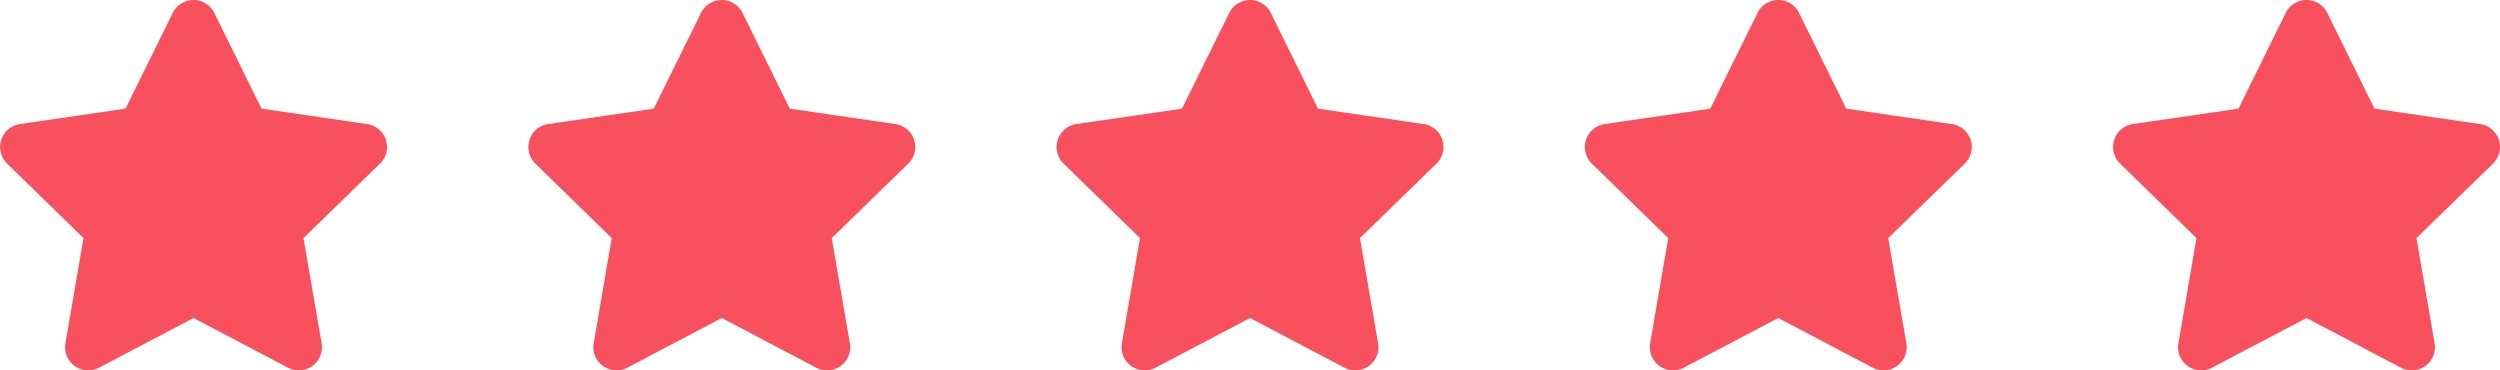
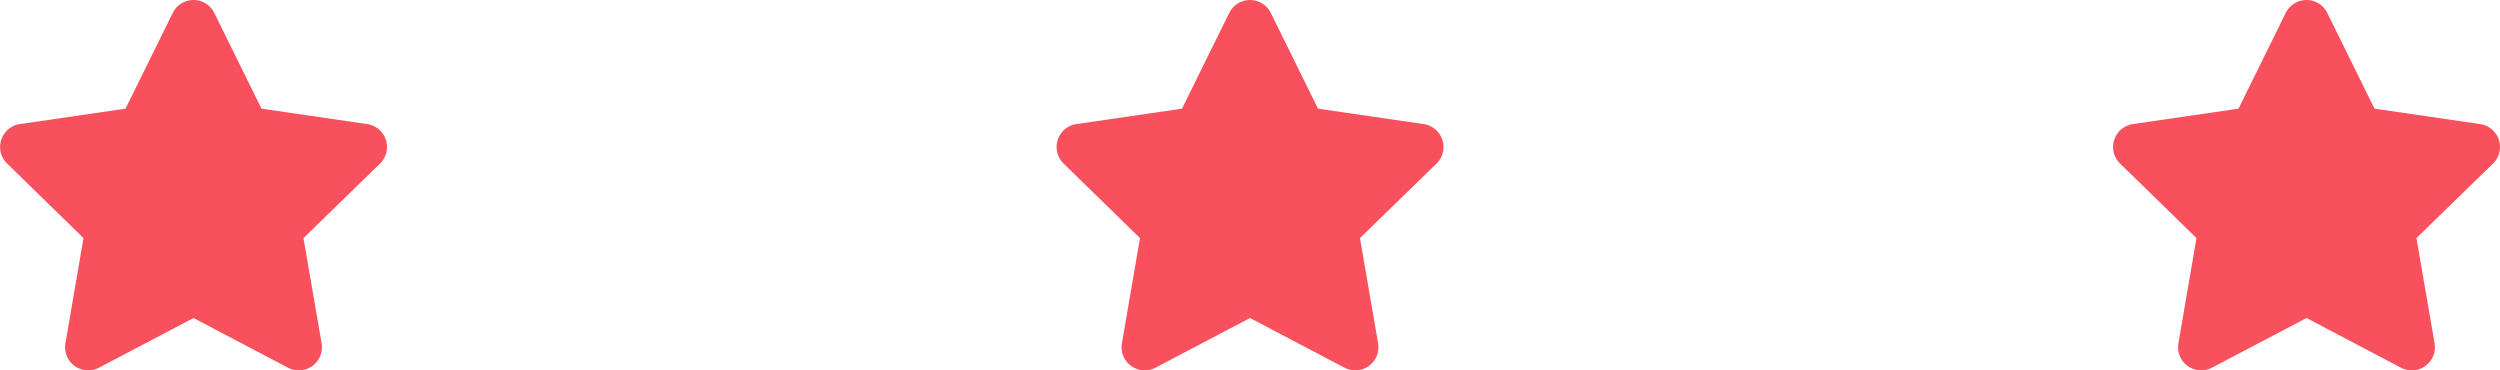
<svg xmlns="http://www.w3.org/2000/svg" width="91.106" height="13.5" viewBox="0 0 91.106 13.5">
  <g id="Stars" transform="translate(-408.147 -6576.577)">
-     <path id="Icon_awesome-star" data-name="Icon awesome-star" d="M7.737.469,6.015,3.959l-3.852.562A.844.844,0,0,0,1.7,5.96L4.484,8.675l-.659,3.836a.843.843,0,0,0,1.223.888l3.446-1.811L11.939,13.4a.844.844,0,0,0,1.223-.888L12.5,8.675,15.29,5.96a.844.844,0,0,0-.467-1.439l-3.852-.562L9.25.469a.844.844,0,0,0-1.513,0Z" transform="translate(425.957 6576.578)" fill="#f9505d" />
    <path id="Icon_awesome-star-2" data-name="Icon awesome-star" d="M7.737.469,6.015,3.959l-3.852.562A.844.844,0,0,0,1.7,5.96L4.484,8.675l-.659,3.836a.843.843,0,0,0,1.223.888l3.446-1.811L11.939,13.4a.844.844,0,0,0,1.223-.888L12.5,8.675,15.29,5.96a.844.844,0,0,0-.467-1.439l-3.852-.562L9.25.469a.844.844,0,0,0-1.513,0Z" transform="translate(445.207 6576.578)" fill="#f9505d" />
-     <path id="Icon_awesome-star-3" data-name="Icon awesome-star" d="M7.737.469,6.015,3.959l-3.852.562A.844.844,0,0,0,1.7,5.96L4.484,8.675l-.659,3.836a.843.843,0,0,0,1.223.888l3.446-1.811L11.939,13.4a.844.844,0,0,0,1.223-.888L12.5,8.675,15.29,5.96a.844.844,0,0,0-.467-1.439l-3.852-.562L9.25.469a.844.844,0,0,0-1.513,0Z" transform="translate(464.458 6576.578)" fill="#f9505d" />
    <path id="Icon_awesome-star-4" data-name="Icon awesome-star" d="M7.737.469,6.015,3.959l-3.852.562A.844.844,0,0,0,1.7,5.96L4.484,8.675l-.659,3.836a.843.843,0,0,0,1.223.888l3.446-1.811L11.939,13.4a.844.844,0,0,0,1.223-.888L12.5,8.675,15.29,5.96a.844.844,0,0,0-.467-1.439l-3.852-.562L9.25.469a.844.844,0,0,0-1.513,0Z" transform="translate(483.708 6576.578)" fill="#f9505d" />
    <path id="Icon_awesome-star-5" data-name="Icon awesome-star" d="M7.737.469,6.015,3.959l-3.852.562A.844.844,0,0,0,1.7,5.96L4.484,8.675l-.659,3.836a.843.843,0,0,0,1.223.888l3.446-1.811L11.939,13.4a.844.844,0,0,0,1.223-.888L12.5,8.675,15.29,5.96a.844.844,0,0,0-.467-1.439l-3.852-.562L9.25.469a.844.844,0,0,0-1.513,0Z" transform="translate(406.706 6576.578)" fill="#f9505d" />
  </g>
</svg>